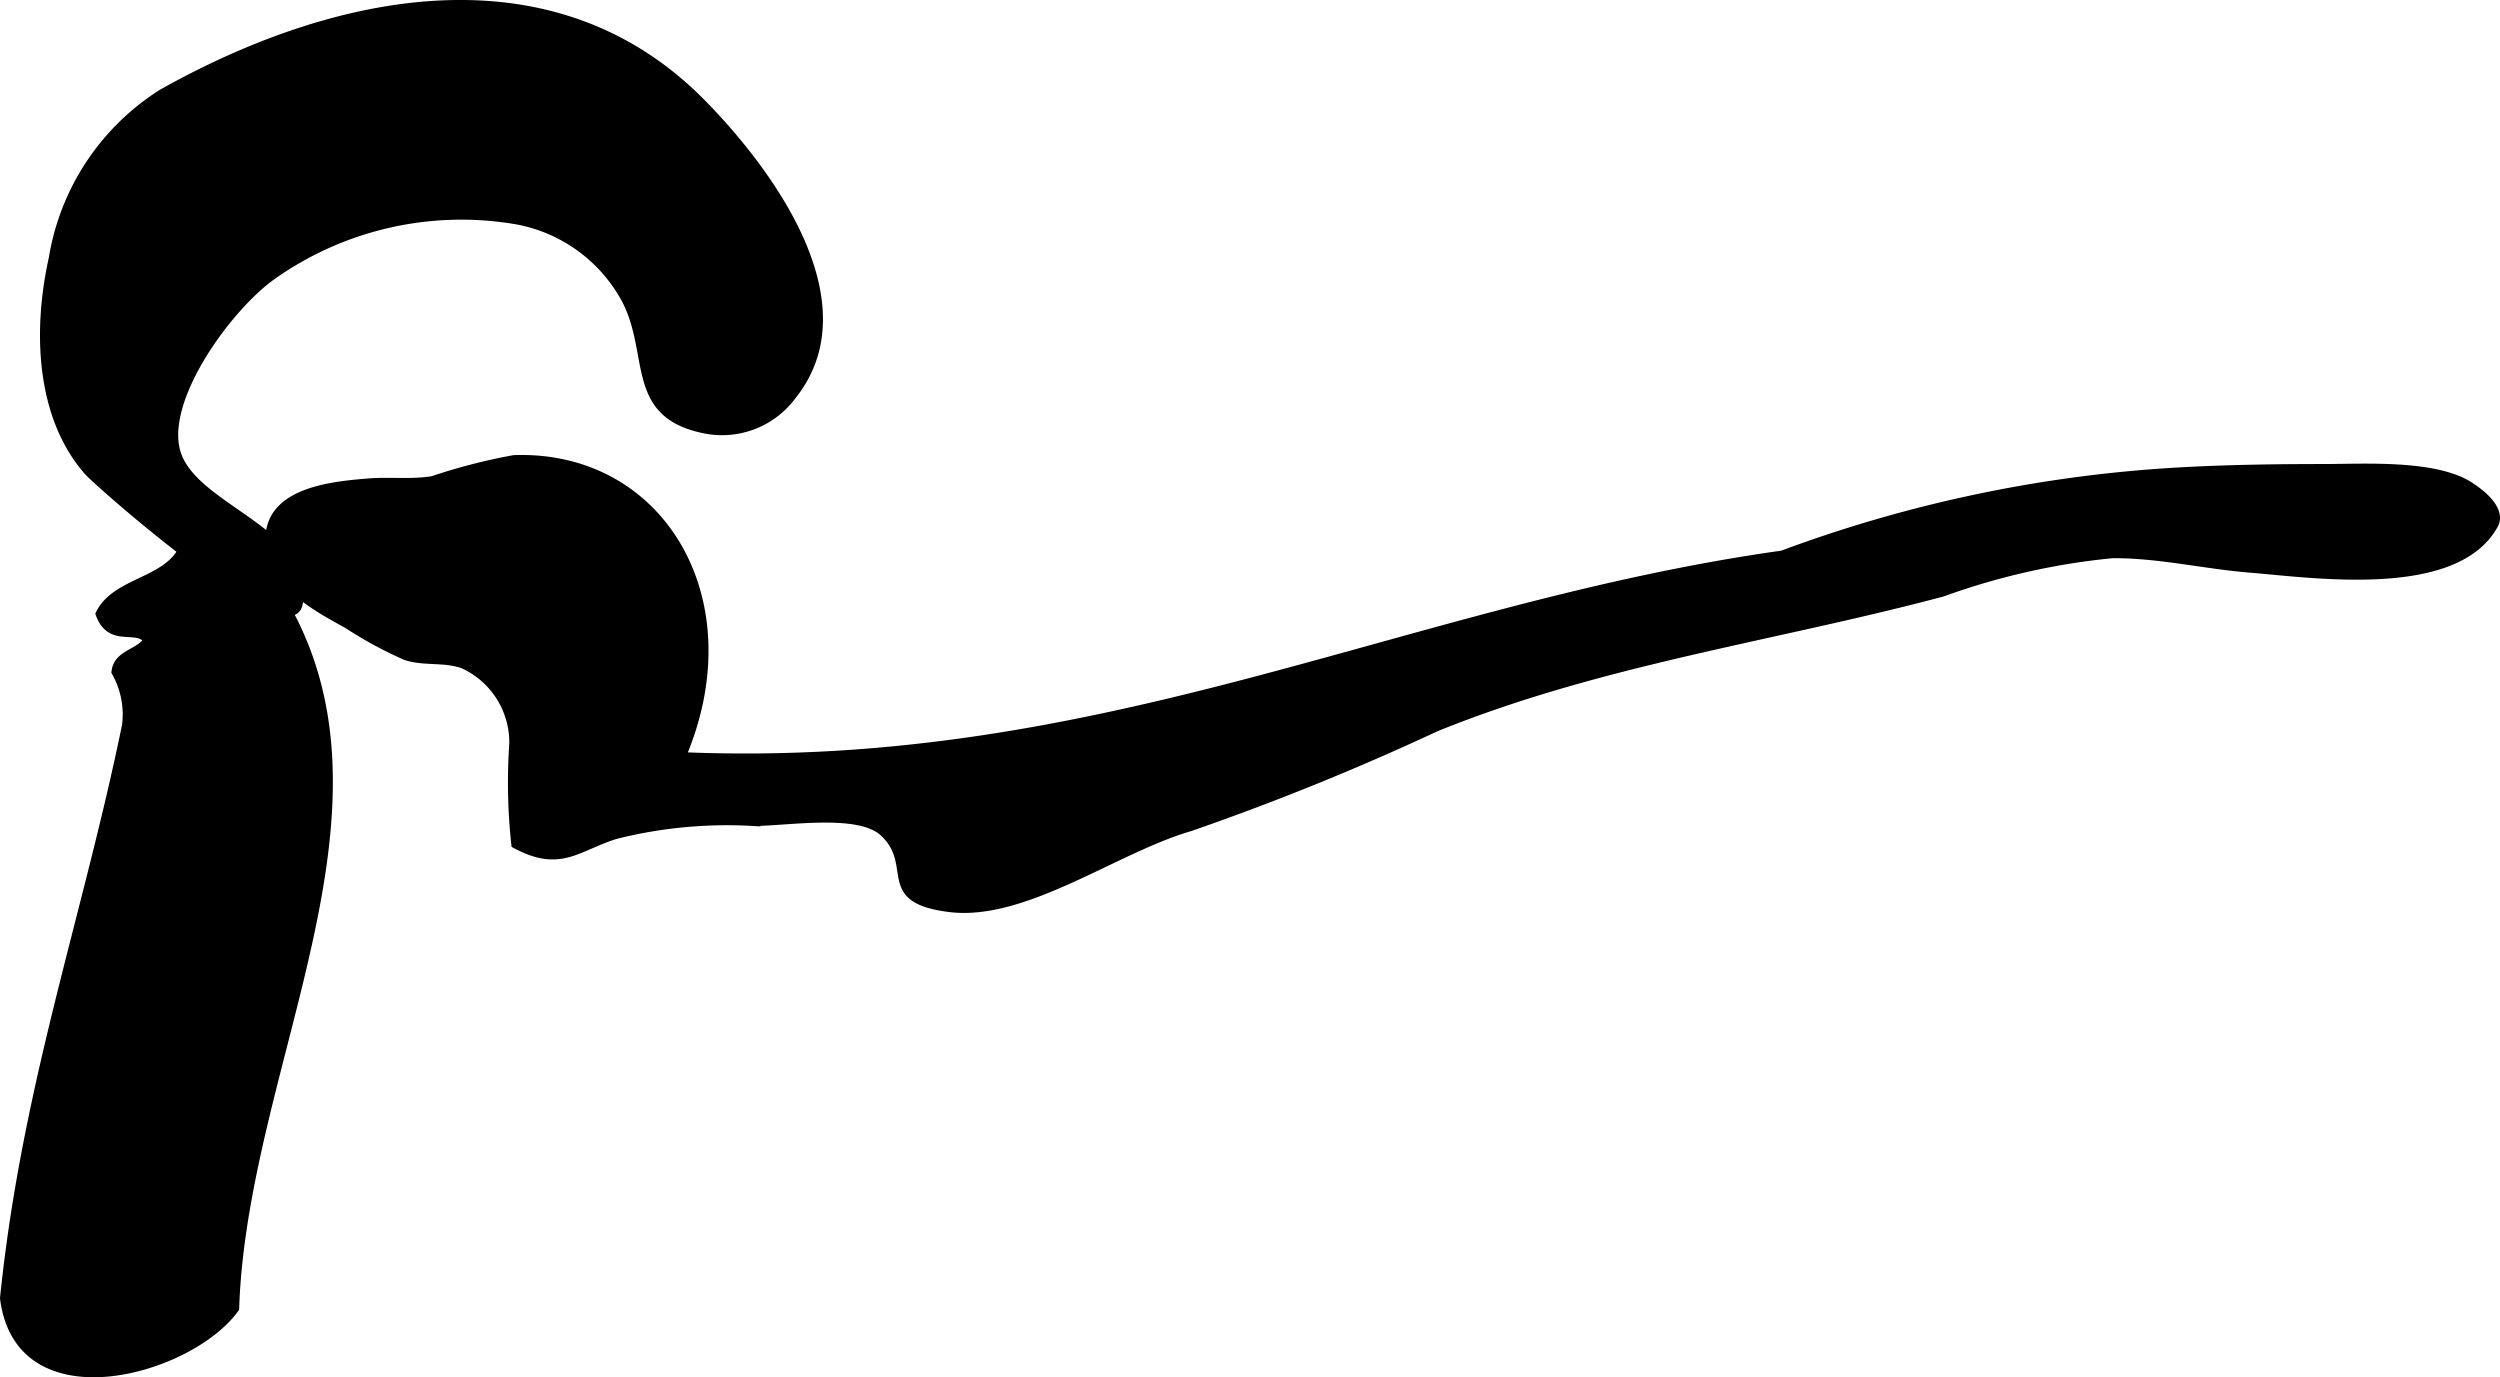
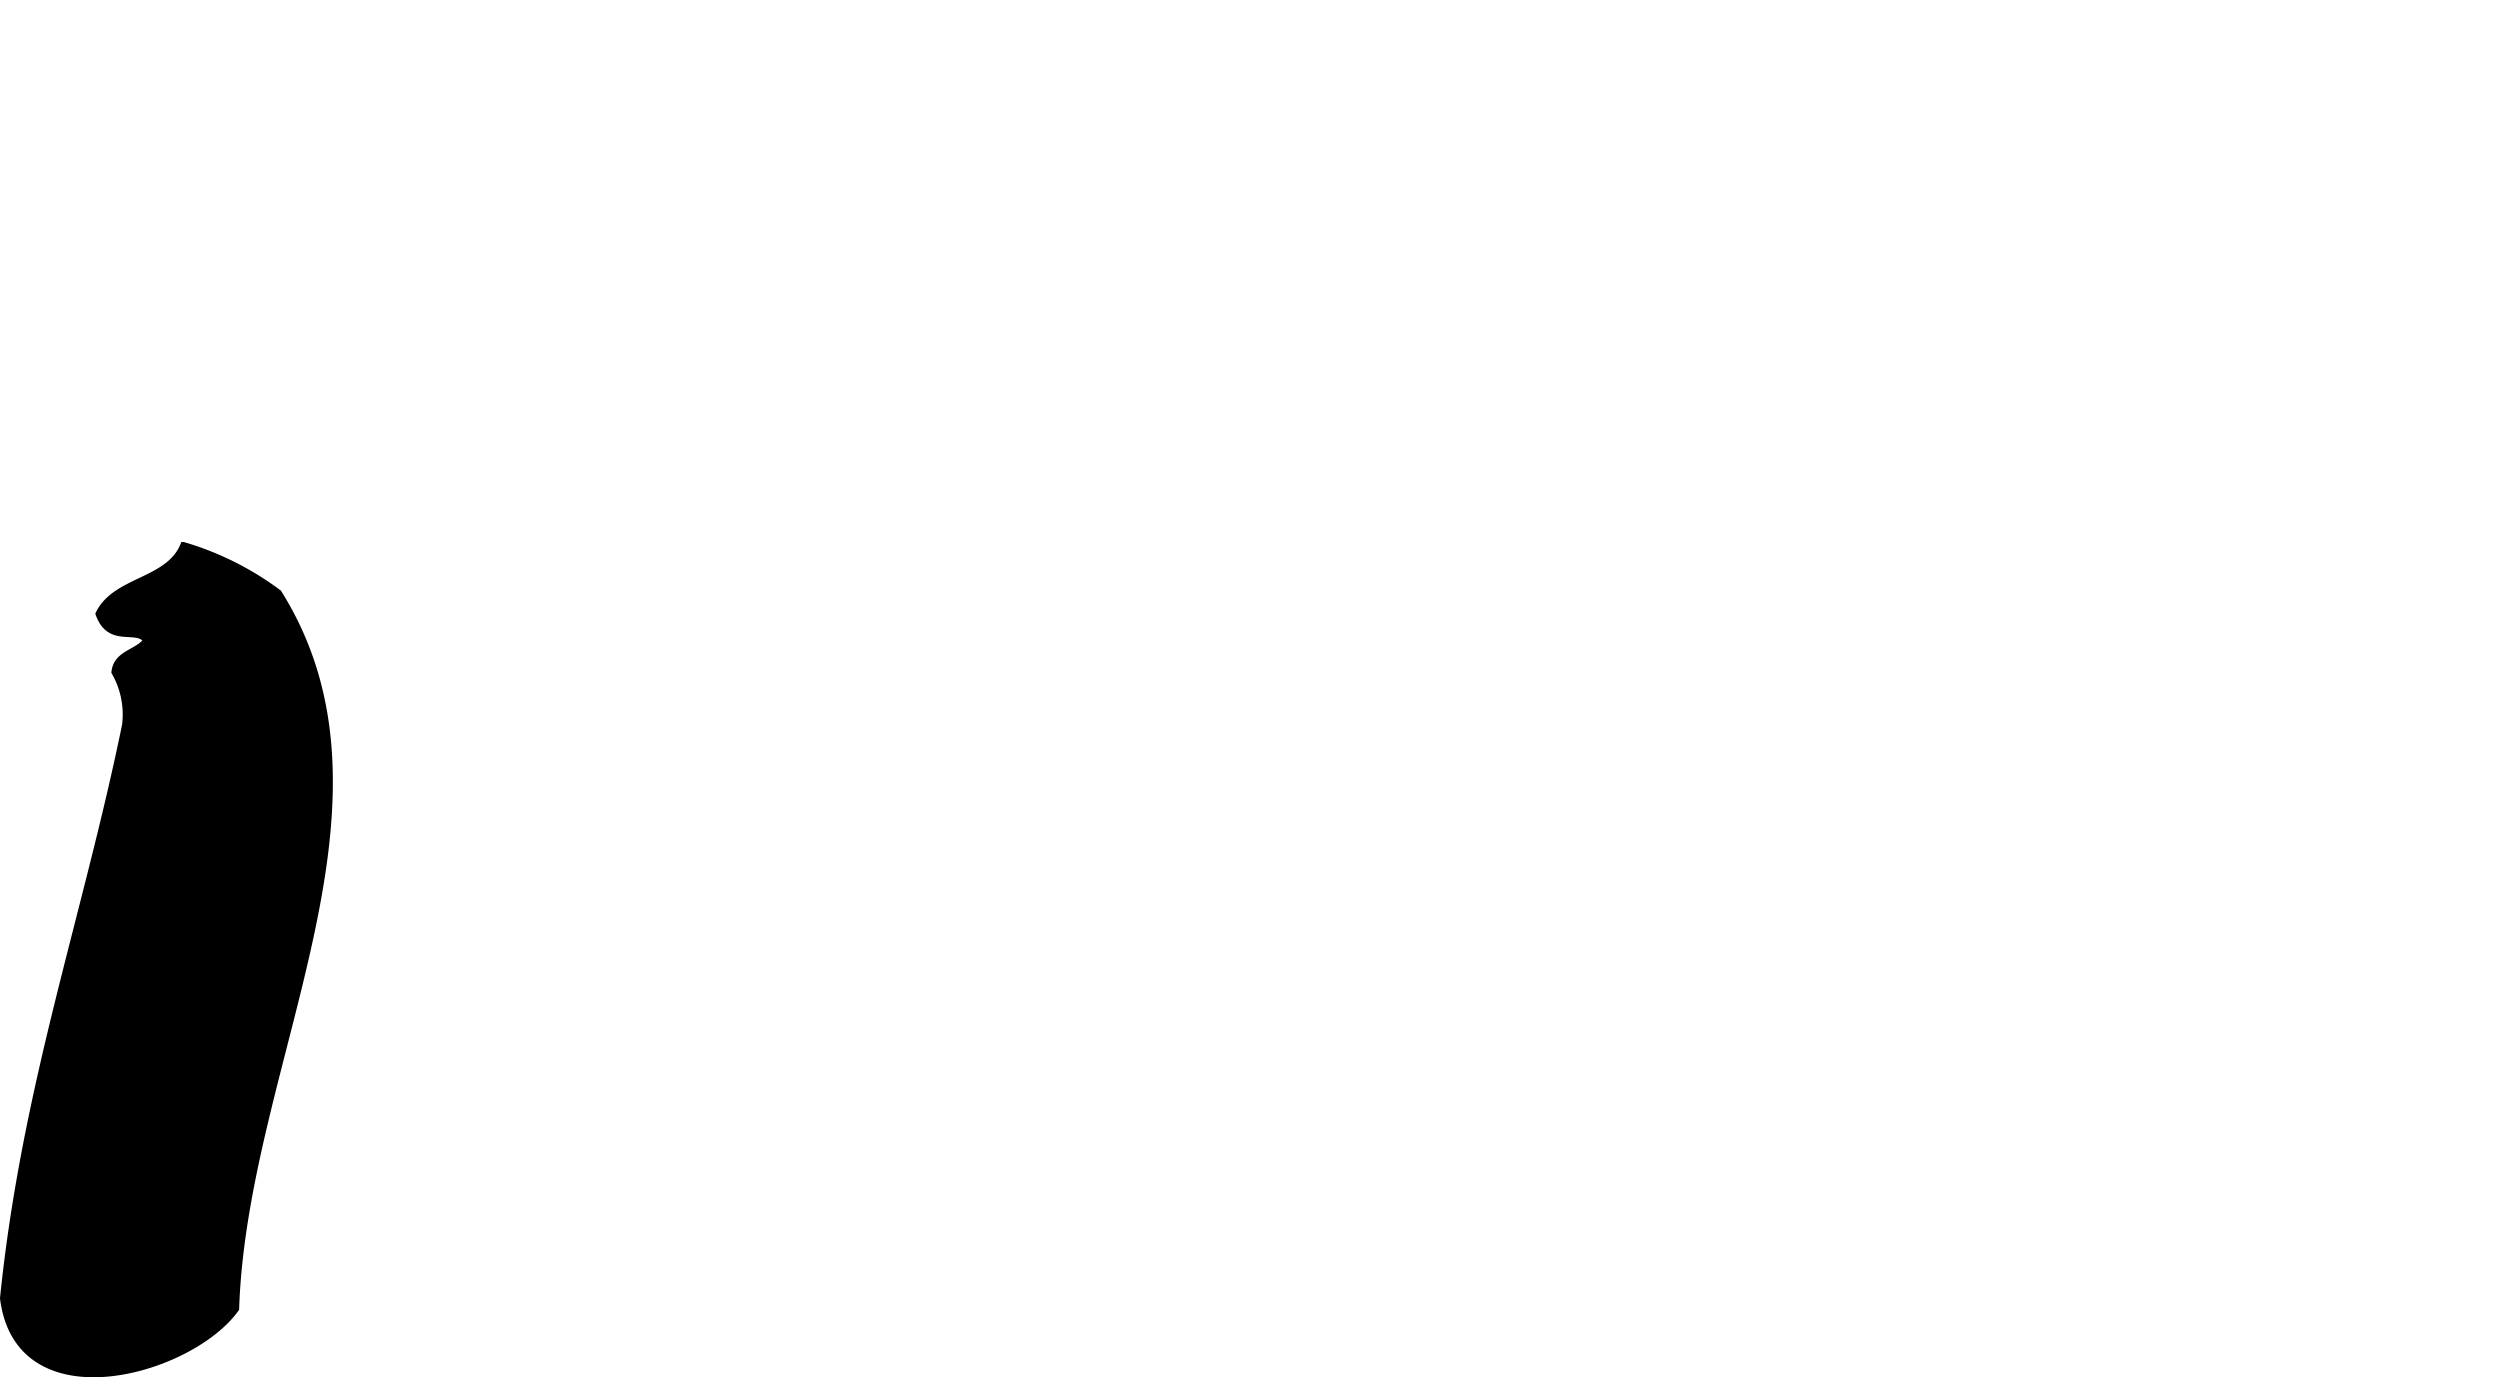
<svg xmlns="http://www.w3.org/2000/svg" version="1.1" width="23.156mm" height="12.757mm" viewBox="0 0 65.64 36.161">
  <defs>
    <style type="text/css">
      .a {
        stroke: #000;
        stroke-miterlimit: 10;
        stroke-width: 0.15px;
        fill-rule: evenodd;
      }
    </style>
  </defs>
-   <path class="a" d="M18.444,11.293c-1.982-.426-1.296-2.029-2.064-3.447a4.057,4.057,0,0,0-2.794-2.026,8.563,8.563,0,0,0-6.378,1.416c-1.187.814-3.078,3.395-2.495,4.767.589,1.391,3.509,1.978,3.159,3.853-.246,1.32-5.298-3.135-5.578-3.452-1.252-1.413-1.378-3.649-.938-5.627a6.366,6.366,0,0,1,2.873-4.351c4.452-2.508,10.22-3.81,14.225.261,1.738,1.766,4.343,5.254,2.375,7.718A2.323,2.323,0,0,1,18.444,11.293Z" />
  <path class="a" d="M3.001,17.648c.05-.506.602-.513.835-.836-.254-.354-.963.131-1.253-.696.433-.914,1.849-.846,2.229-1.811a7.891,7.891,0,0,1,2.507,1.253c3.497,5.575-.903,12.33-1.115,18.807-1.189,1.676-5.726,2.956-6.129-.279.563-5.52,2.168-9.997,3.204-15.045A2.234,2.234,0,0,0,3.001,17.648Z" />
-   <path class="a" d="M65.514,13.794c-1.02,1.86-4.757,1.302-6.433,1.167-1.19-.096-2.429-.392-3.621-.38a18.233,18.233,0,0,0-4.451,1.008c-4.461,1.187-8.962,1.785-13.291,3.539A67.802,67.802,0,0,1,31.242,21.753c-1.938.563-4.329,2.359-6.301,2.12-1.929-.233-.854-1.154-1.766-1.996-.638-.59-2.505-.265-3.396-.265a11.963,11.963,0,0,0-3.6.339c-1.024.316-1.461.897-2.677.237a15.037,15.037,0,0,1-.055-2.674,2.219,2.219,0,0,0-1.292-2.036c-.488-.18-1.022-.058-1.513-.222a10.521,10.521,0,0,1-1.531-.83c-.907-.499-2.191-1.189-2.059-2.417.126-1.161,1.731-1.299,2.621-1.372.546-.046,1.143.031,1.681-.062a15.23,15.23,0,0,1,2.138-.551c3.866-.138,6.179,3.698,4.458,7.801,11.104.457,19.016-3.913,28.837-5.294a35.634,35.634,0,0,1,9.978-2.156c1.377-.093,2.814-.117,4.231-.117,1.079,0,2.959-.123,3.88.483C65.518,13.164,65.657,13.534,65.514,13.794Z" />
</svg>